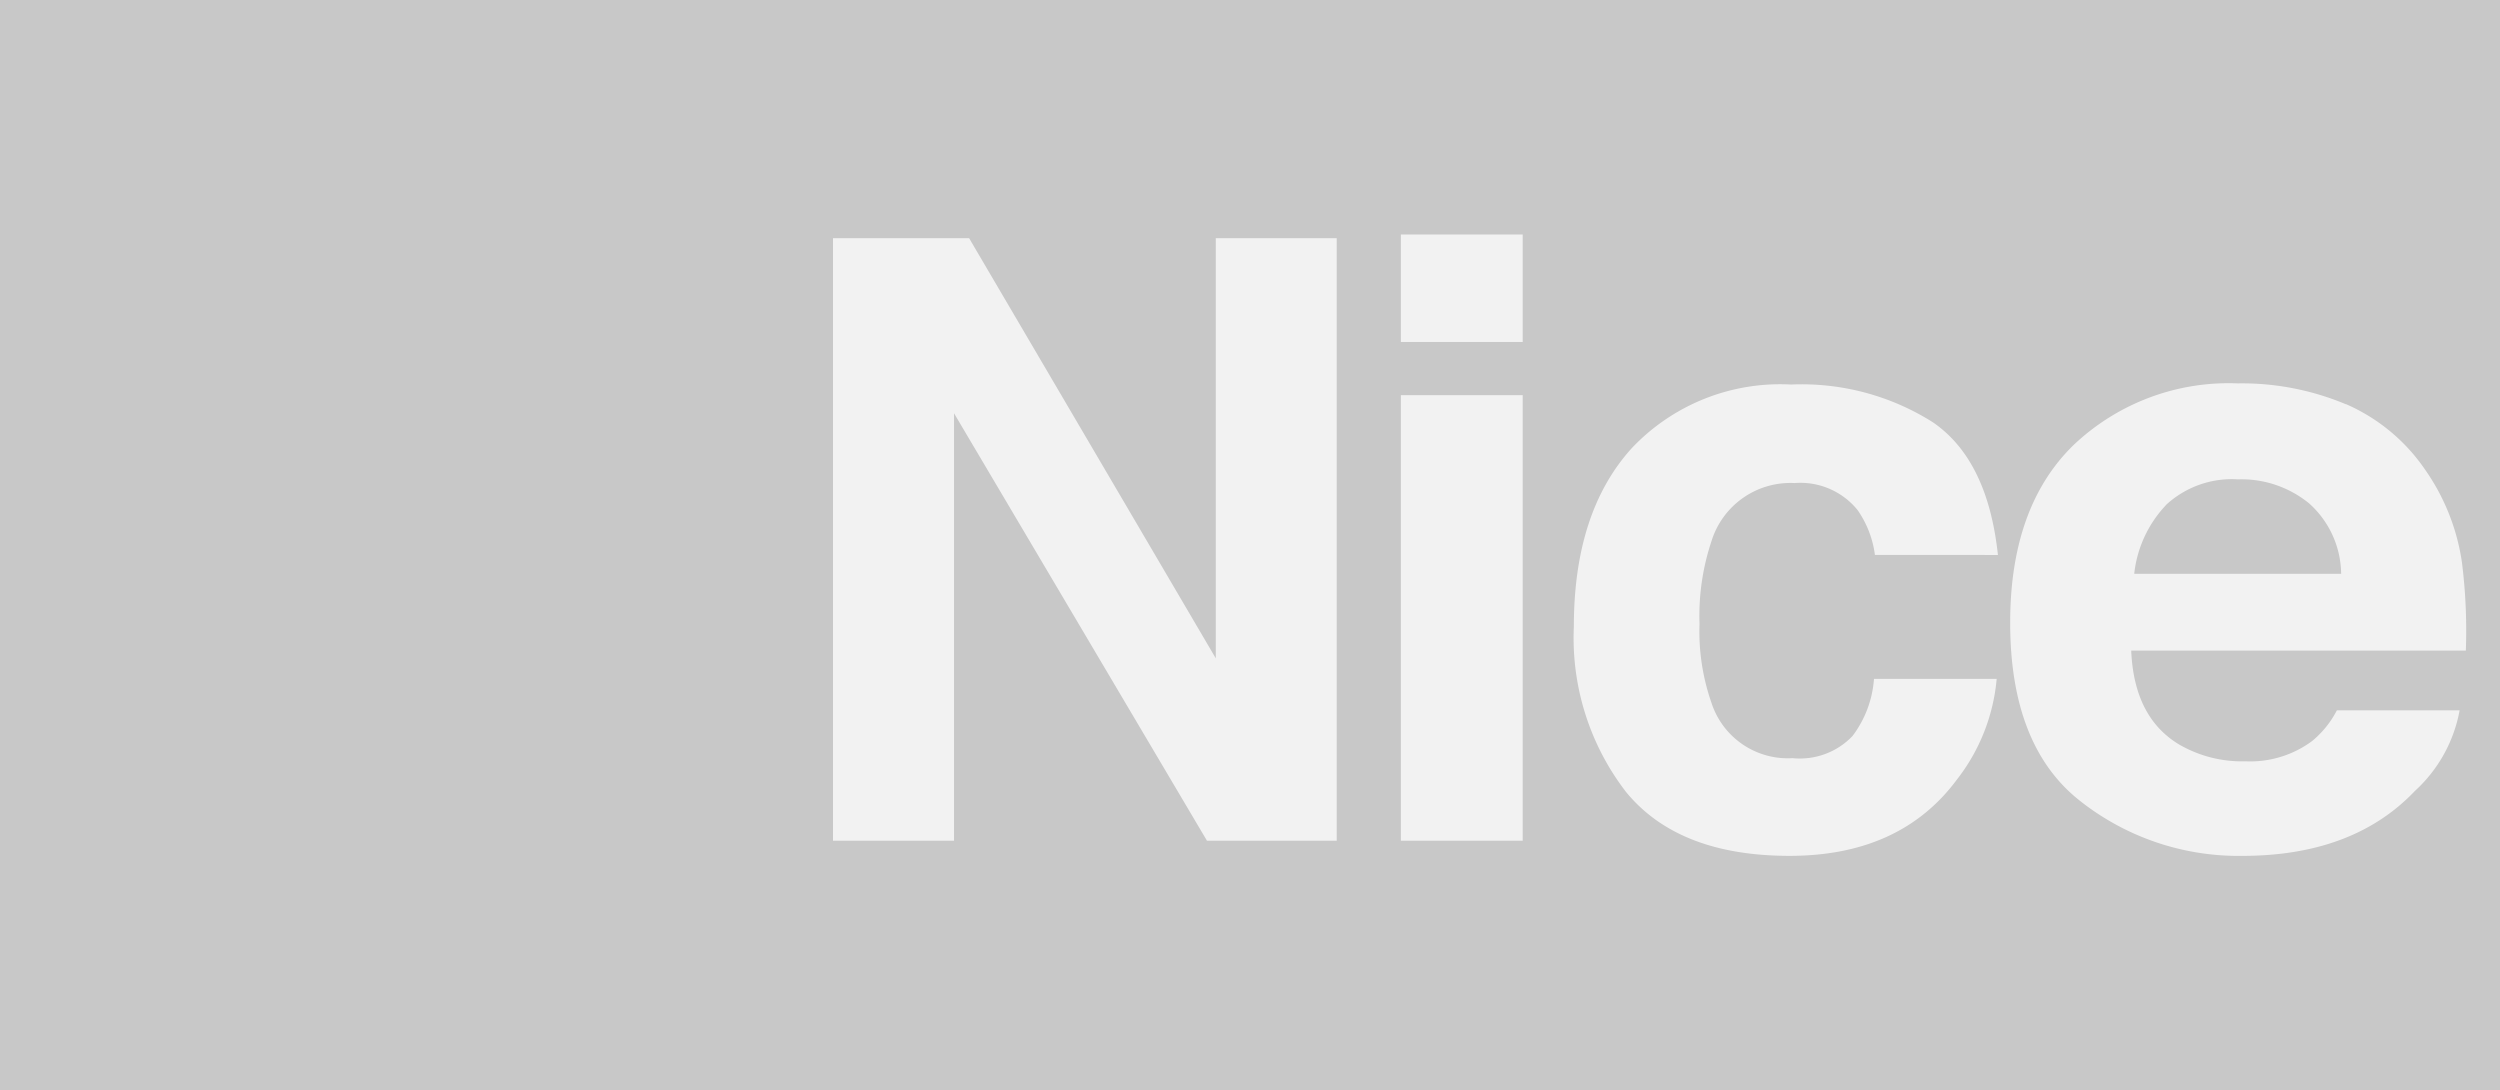
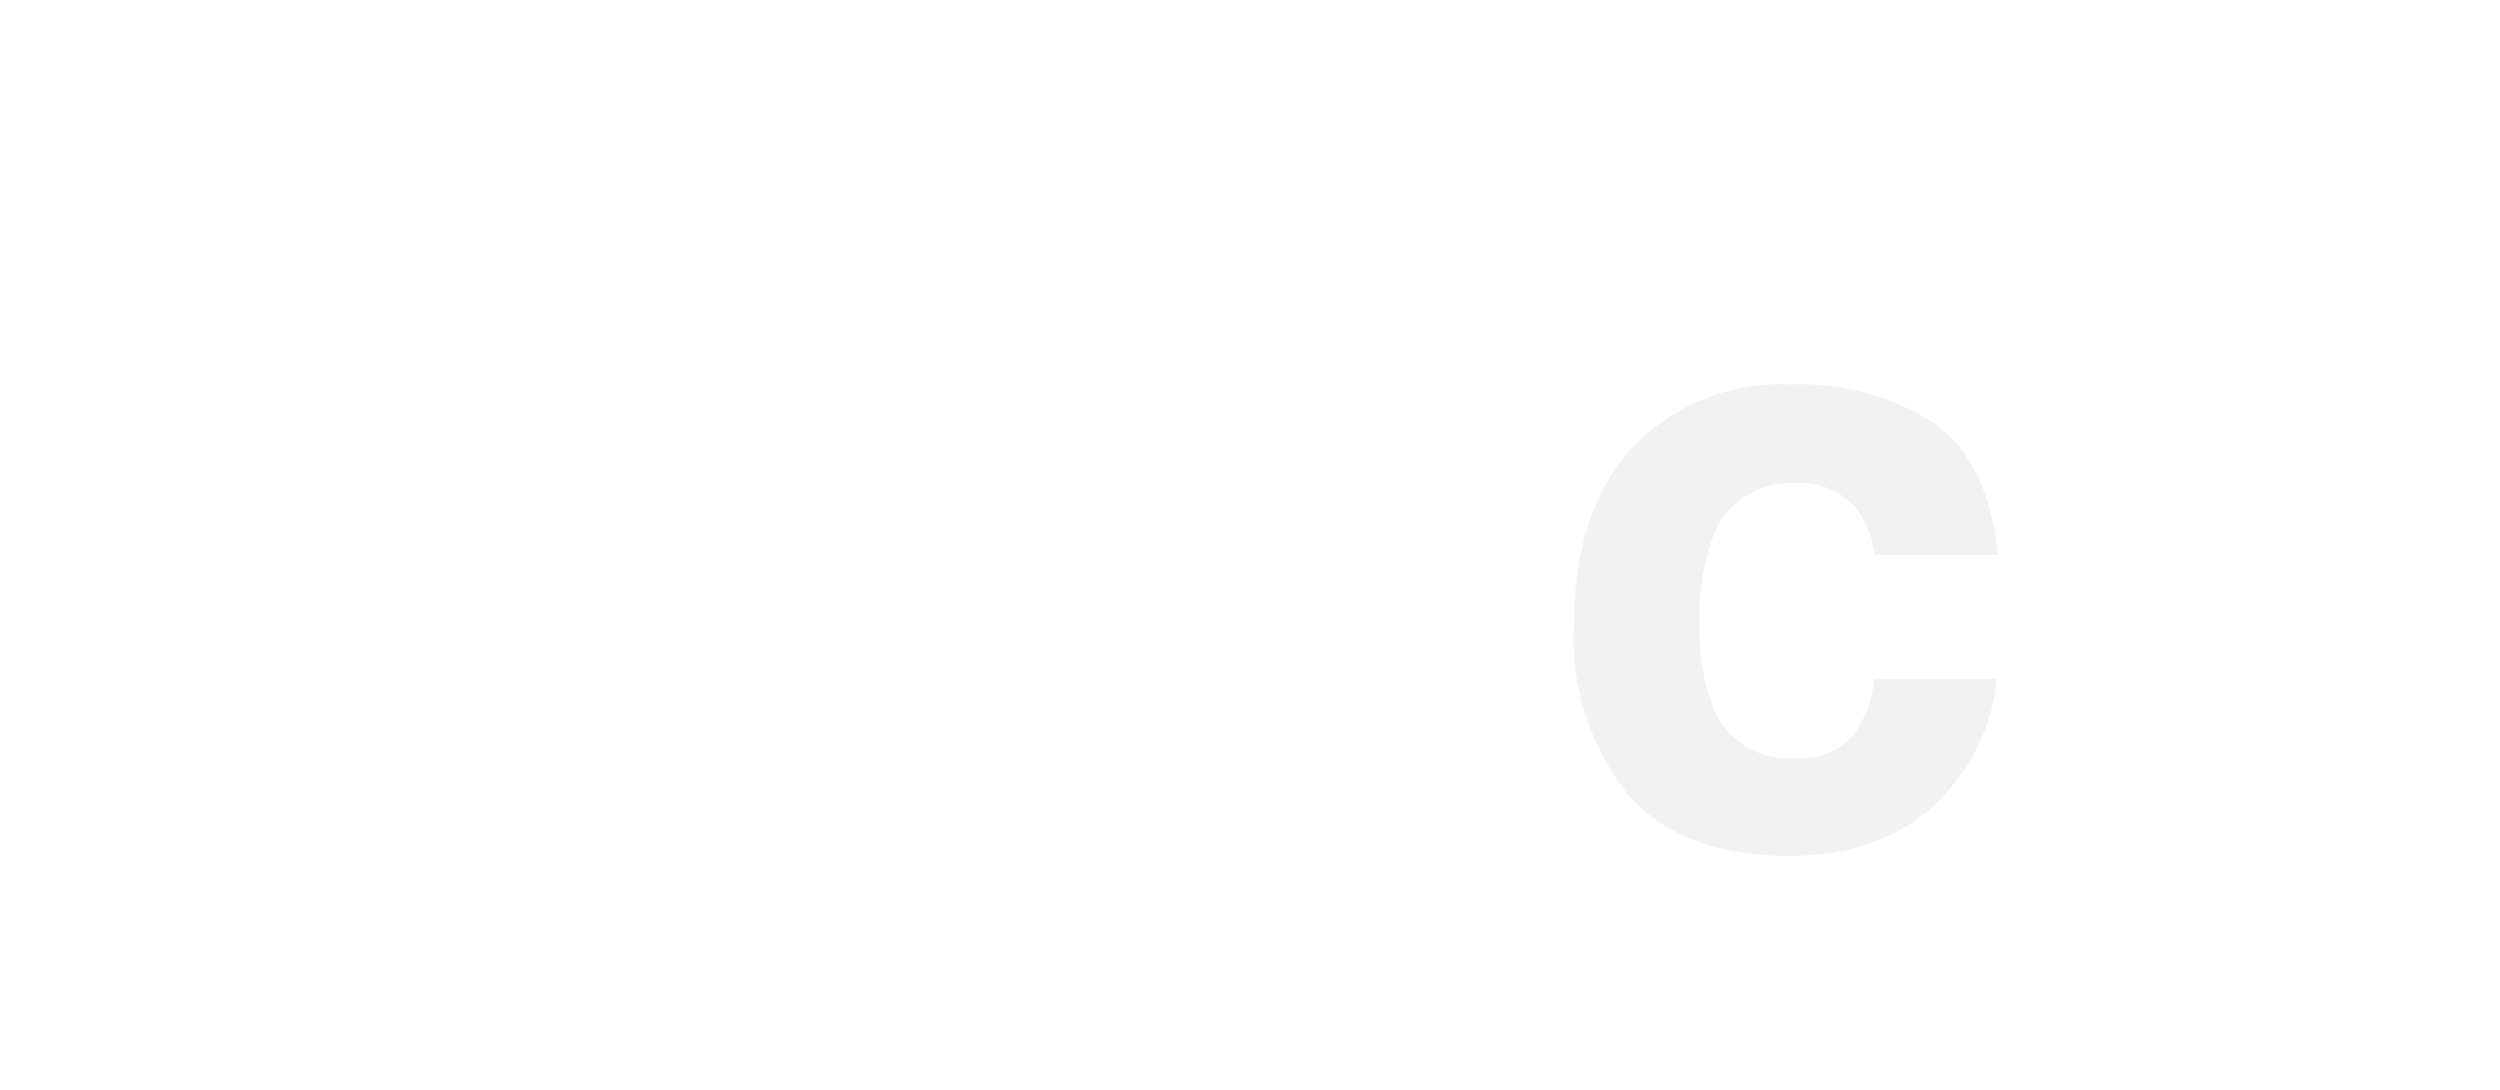
<svg xmlns="http://www.w3.org/2000/svg" id="surface1" width="137.733" height="60.072" viewBox="0 0 137.733 60.072">
-   <rect id="Rectangle_23" data-name="Rectangle 23" width="137.733" height="60.072" fill="#c8c8c8" />
-   <path id="Path_62" data-name="Path 62" d="M51.949,14.856h7.5L73.037,38V14.856H79.7V48.049H72.551L58.616,24.5V48.049H51.949" transform="translate(-6.056 -1.732)" fill="#f2f2f2" />
-   <path id="Path_63" data-name="Path 63" d="M87.363,23.476h6.712V48.022H87.363Zm6.712-2.93H87.363V14.625h6.712Zm0,0" transform="translate(-10.185 -1.705)" fill="#f2f2f2" />
  <path id="Path_64" data-name="Path 64" d="M114.738,33.37a5.558,5.558,0,0,0-.956-2.474,4.052,4.052,0,0,0-3.468-1.487,4.554,4.554,0,0,0-4.586,3.22,12.972,12.972,0,0,0-.653,4.538,11.909,11.909,0,0,0,.653,4.334,4.418,4.418,0,0,0,4.468,3.064A4.008,4.008,0,0,0,113.5,43.35a5.918,5.918,0,0,0,1.187-3.154h6.76a10.531,10.531,0,0,1-2.184,5.539q-3.117,4.213-9.231,4.213t-9-3.513a13.9,13.9,0,0,1-2.881-9.11q0-6.315,3.185-9.831a11.253,11.253,0,0,1,8.786-3.513,13.524,13.524,0,0,1,7.8,2.074q3.033,2.071,3.593,7.316" transform="translate(-11.443 -2.796)" fill="#f2f2f2" />
-   <path id="Path_65" data-name="Path 65" d="M133.96,30.6a6.534,6.534,0,0,0-1.763,3.8h11.4a5.28,5.28,0,0,0-1.763-3.879,5.9,5.9,0,0,0-3.924-1.325,5.339,5.339,0,0,0-3.951,1.4m9.9-5.546a10.227,10.227,0,0,1,4.376,3.63,11.861,11.861,0,0,1,2.015,5.076,30.1,30.1,0,0,1,.217,4.873H132.031q.155,3.691,2.65,5.18a6.894,6.894,0,0,0,3.648.921A5.728,5.728,0,0,0,142,43.611a5.394,5.394,0,0,0,1.363-1.691h6.761a7.937,7.937,0,0,1-2.458,4.438q-3.4,3.582-9.521,3.582a14.092,14.092,0,0,1-8.921-3.02q-3.861-3.023-3.861-9.828,0-6.382,3.489-9.783a12.415,12.415,0,0,1,9.052-3.4,14.806,14.806,0,0,1,5.952,1.149" transform="translate(-14.616 -2.787)" fill="#f2f2f2" />
</svg>